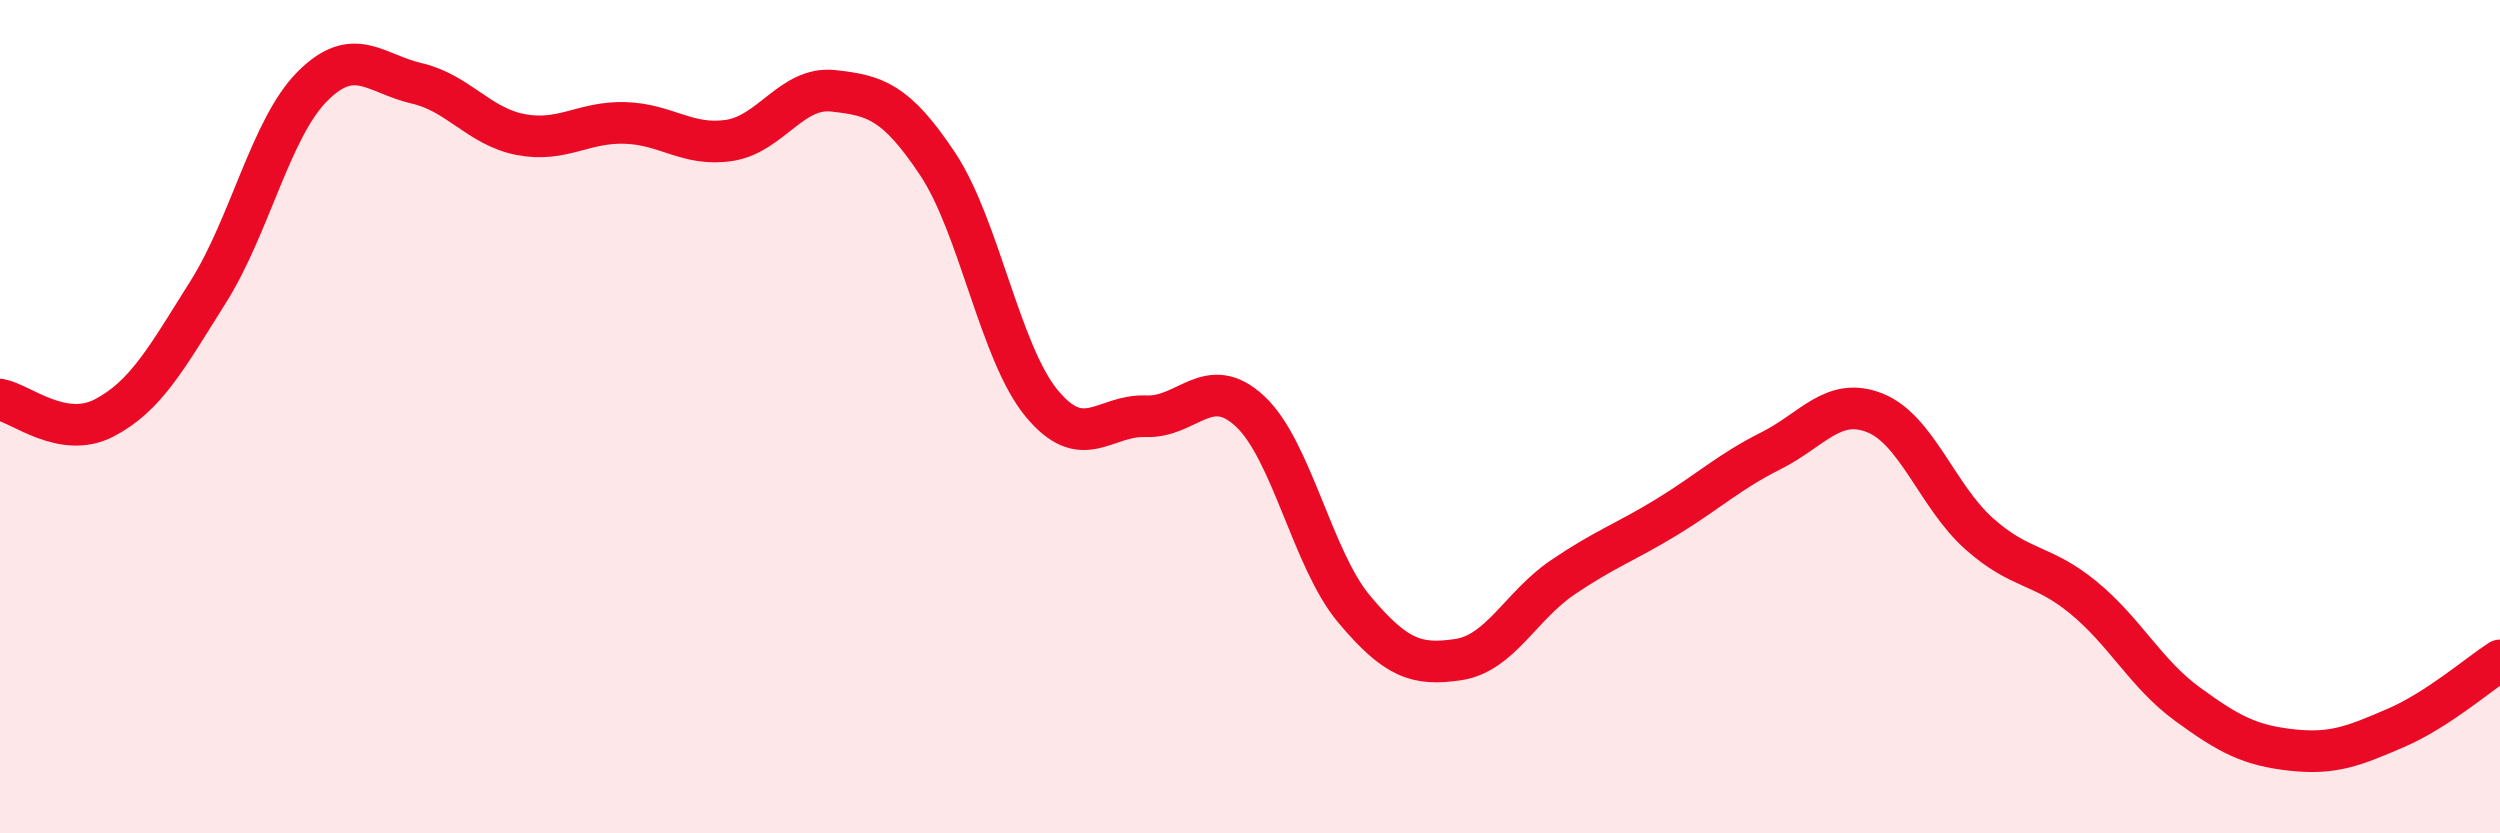
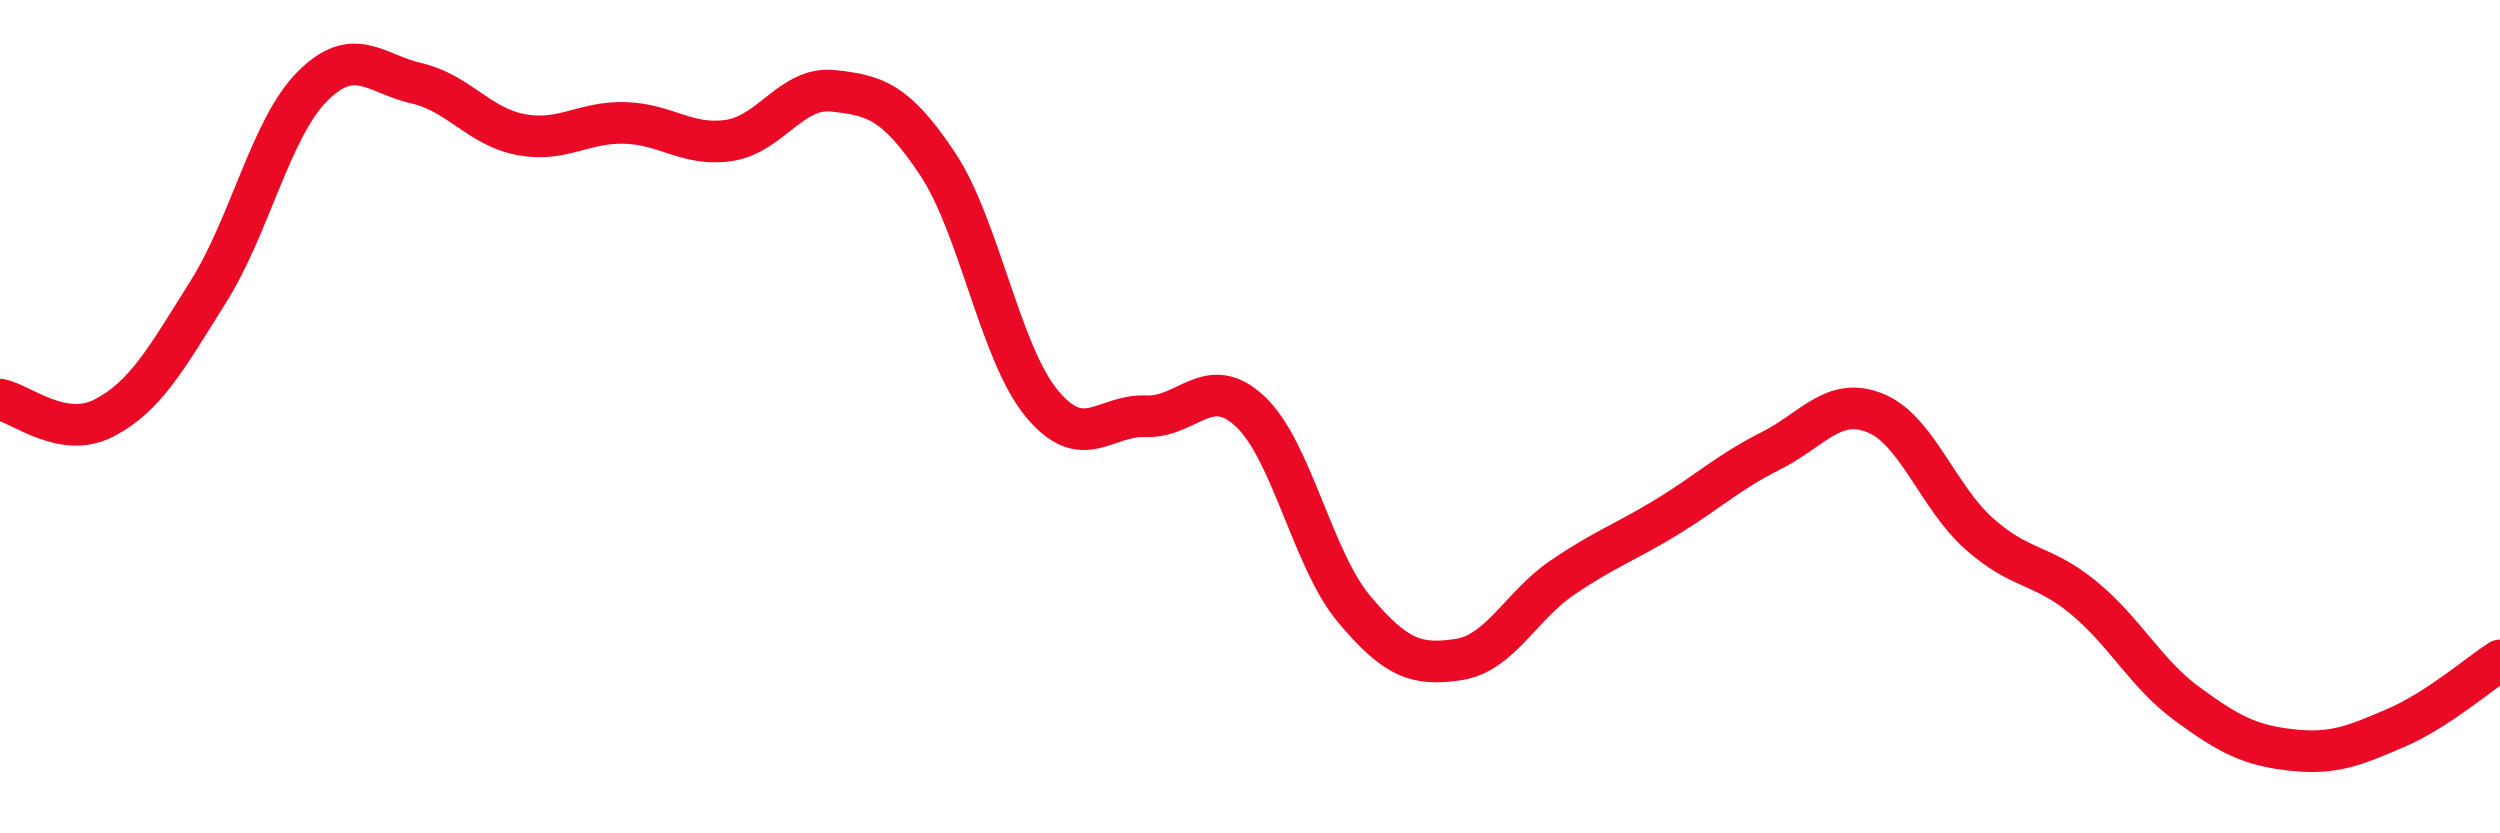
<svg xmlns="http://www.w3.org/2000/svg" width="60" height="20" viewBox="0 0 60 20">
-   <path d="M 0,9.59 C 0.5,9.68 1.5,10.55 2.5,10.03 C 3.5,9.51 4,8.59 5,7 C 6,5.41 6.5,3.07 7.5,2.07 C 8.5,1.07 9,1.77 10,2 C 11,2.23 11.5,3.04 12.5,3.23 C 13.5,3.42 14,2.92 15,2.95 C 16,2.98 16.5,3.52 17.5,3.37 C 18.5,3.22 19,2.07 20,2.18 C 21,2.29 21.5,2.43 22.5,3.93 C 23.5,5.43 24,8.47 25,9.68 C 26,10.89 26.5,9.95 27.5,9.99 C 28.5,10.03 29,8.94 30,9.87 C 31,10.8 31.5,13.43 32.5,14.62 C 33.5,15.81 34,15.98 35,15.83 C 36,15.68 36.5,14.54 37.5,13.86 C 38.5,13.18 39,13.02 40,12.41 C 41,11.8 41.5,11.32 42.5,10.82 C 43.5,10.32 44,9.51 45,9.91 C 46,10.31 46.5,11.92 47.5,12.81 C 48.5,13.7 49,13.52 50,14.34 C 51,15.16 51.5,16.17 52.5,16.9 C 53.5,17.63 54,17.89 55,18 C 56,18.11 56.5,17.9 57.5,17.47 C 58.5,17.04 59.5,16.17 60,15.85L60 20L0 20Z" fill="#EB0A25" opacity="0.1" stroke-linecap="round" stroke-linejoin="round" />
  <path d="M 0,9.59 C 0.5,9.68 1.5,10.55 2.5,10.03 C 3.5,9.51 4,8.59 5,7 C 6,5.41 6.5,3.07 7.5,2.07 C 8.5,1.07 9,1.77 10,2 C 11,2.23 11.5,3.04 12.5,3.23 C 13.5,3.42 14,2.92 15,2.95 C 16,2.98 16.5,3.52 17.5,3.37 C 18.5,3.22 19,2.07 20,2.18 C 21,2.29 21.5,2.43 22.5,3.93 C 23.5,5.43 24,8.47 25,9.68 C 26,10.89 26.5,9.95 27.5,9.99 C 28.5,10.03 29,8.94 30,9.87 C 31,10.8 31.5,13.43 32.5,14.62 C 33.5,15.81 34,15.98 35,15.83 C 36,15.68 36.5,14.54 37.5,13.86 C 38.5,13.18 39,13.02 40,12.41 C 41,11.8 41.5,11.32 42.5,10.82 C 43.5,10.32 44,9.51 45,9.91 C 46,10.31 46.5,11.92 47.5,12.81 C 48.5,13.7 49,13.52 50,14.34 C 51,15.16 51.5,16.17 52.5,16.9 C 53.5,17.63 54,17.89 55,18 C 56,18.11 56.5,17.9 57.5,17.47 C 58.5,17.04 59.5,16.17 60,15.85" stroke="#EB0A25" stroke-width="1" fill="none" stroke-linecap="round" stroke-linejoin="round" />
</svg>